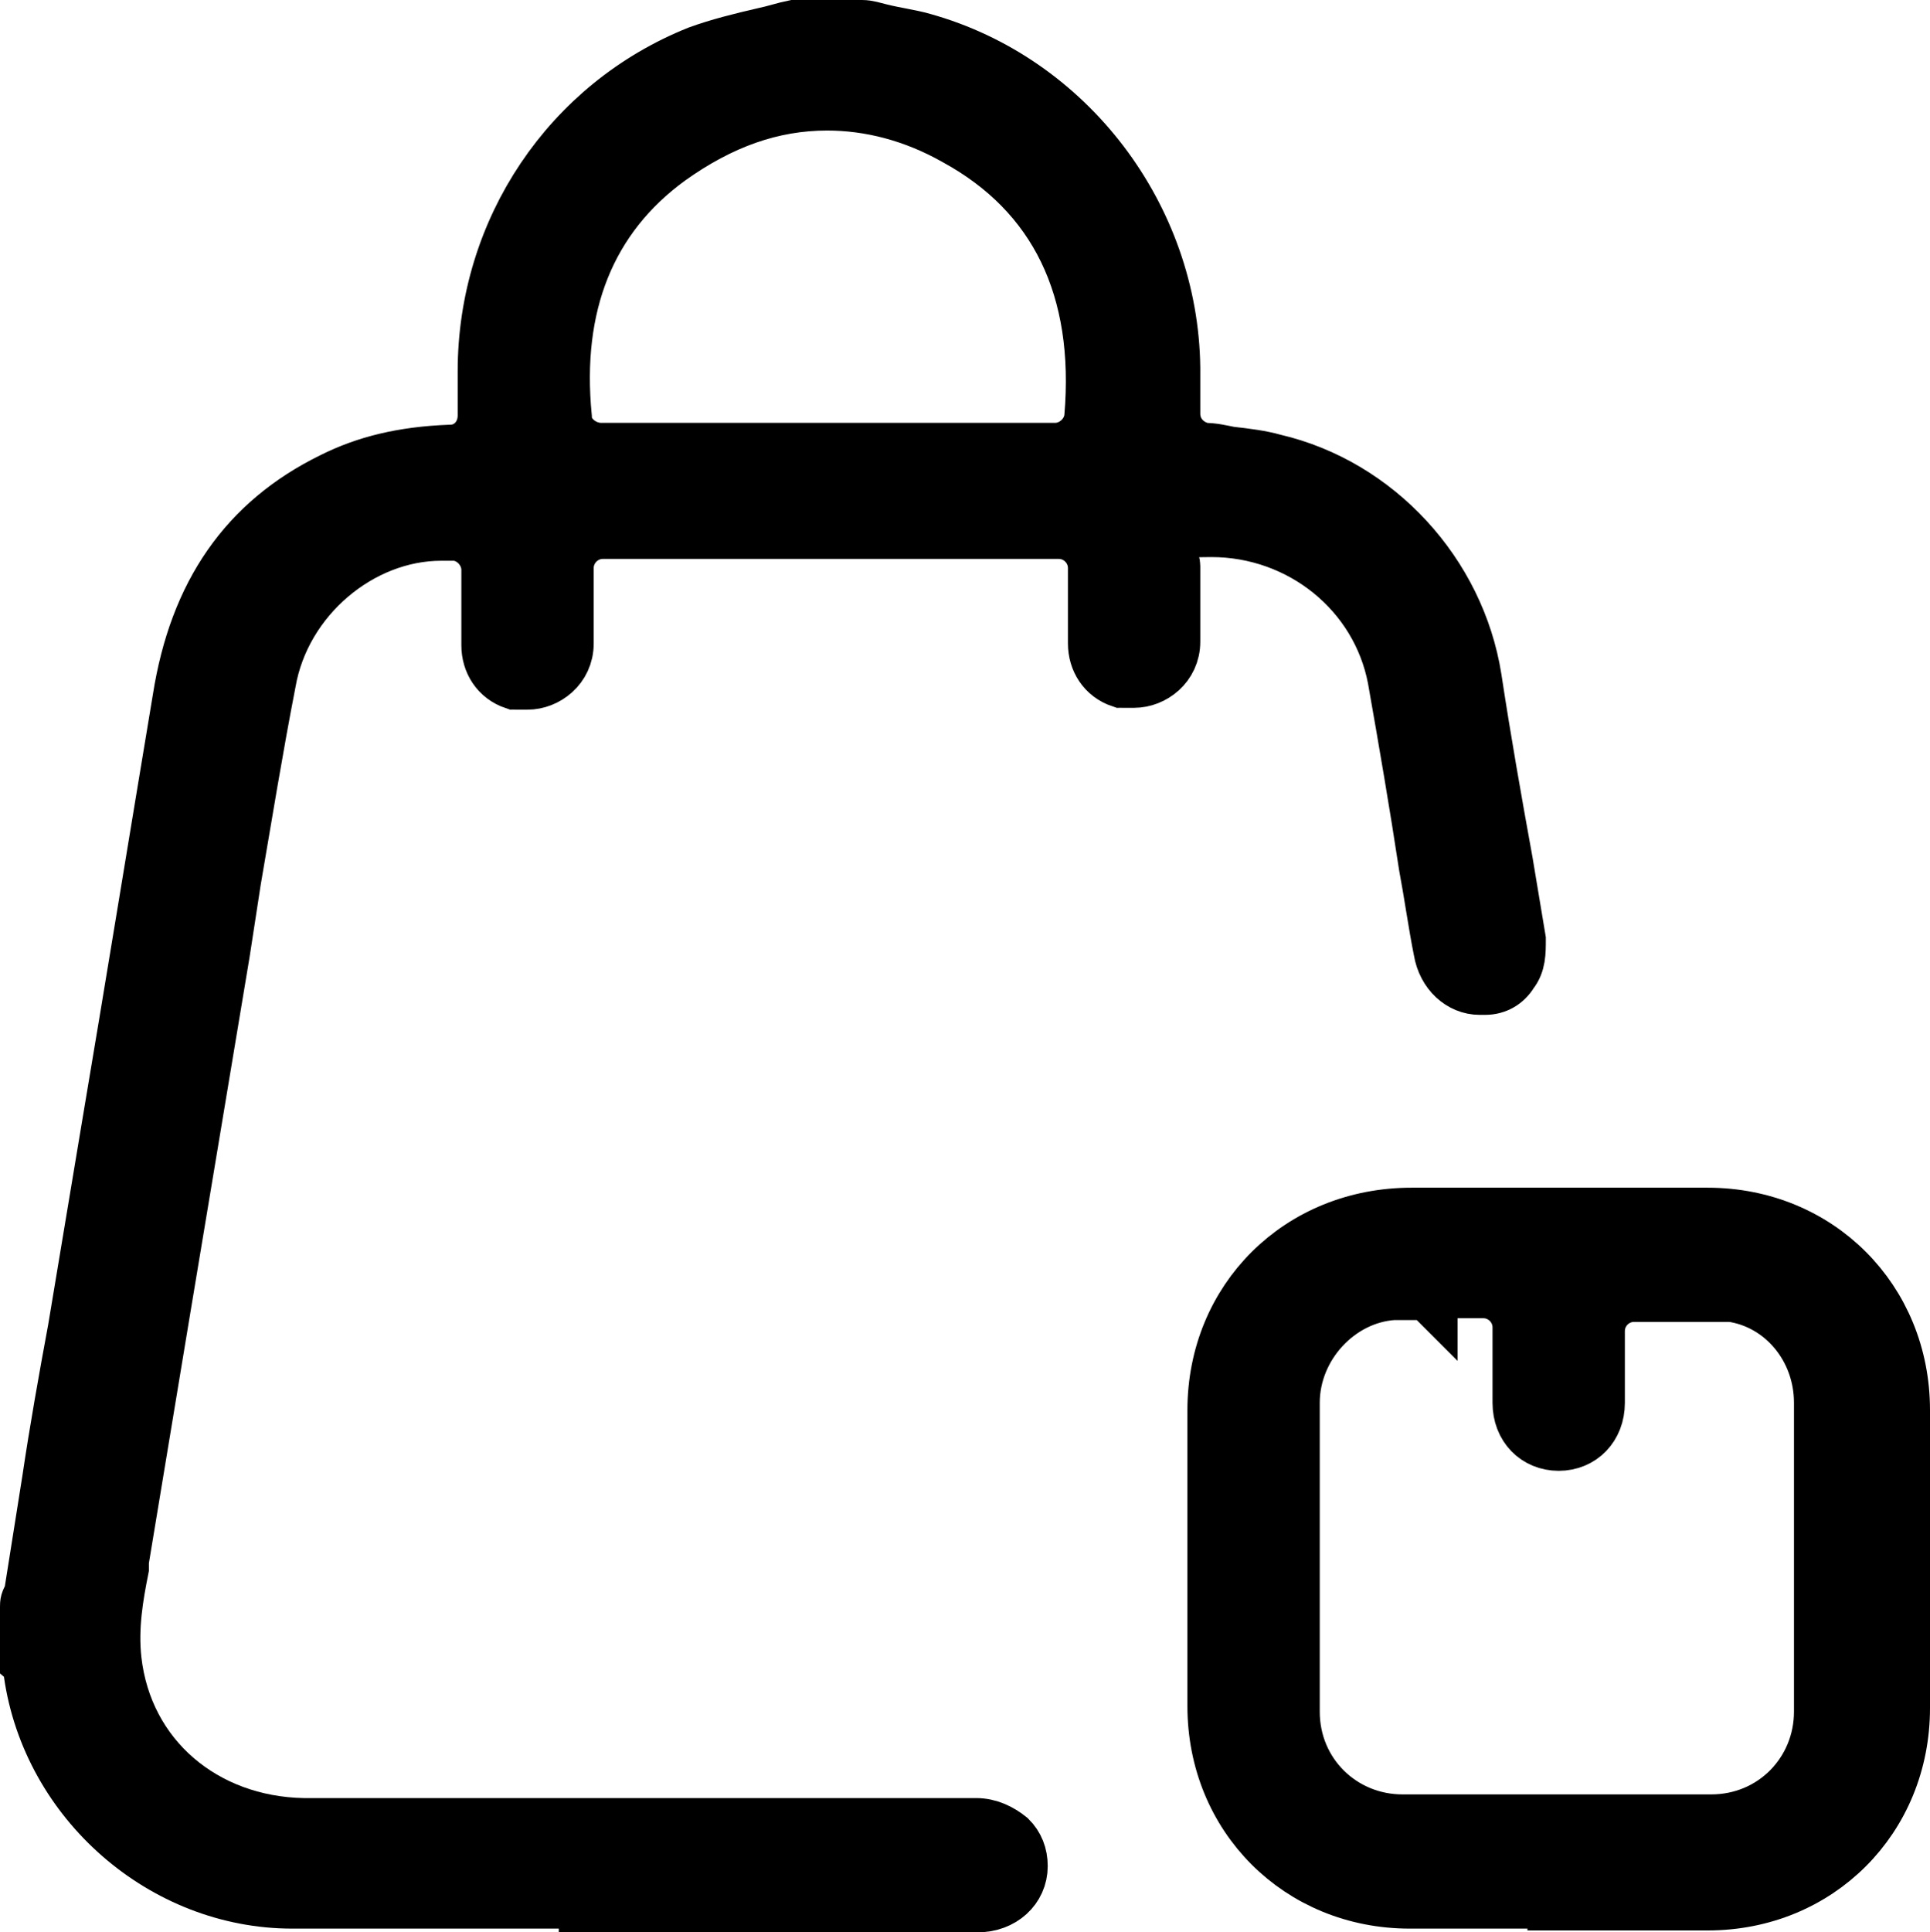
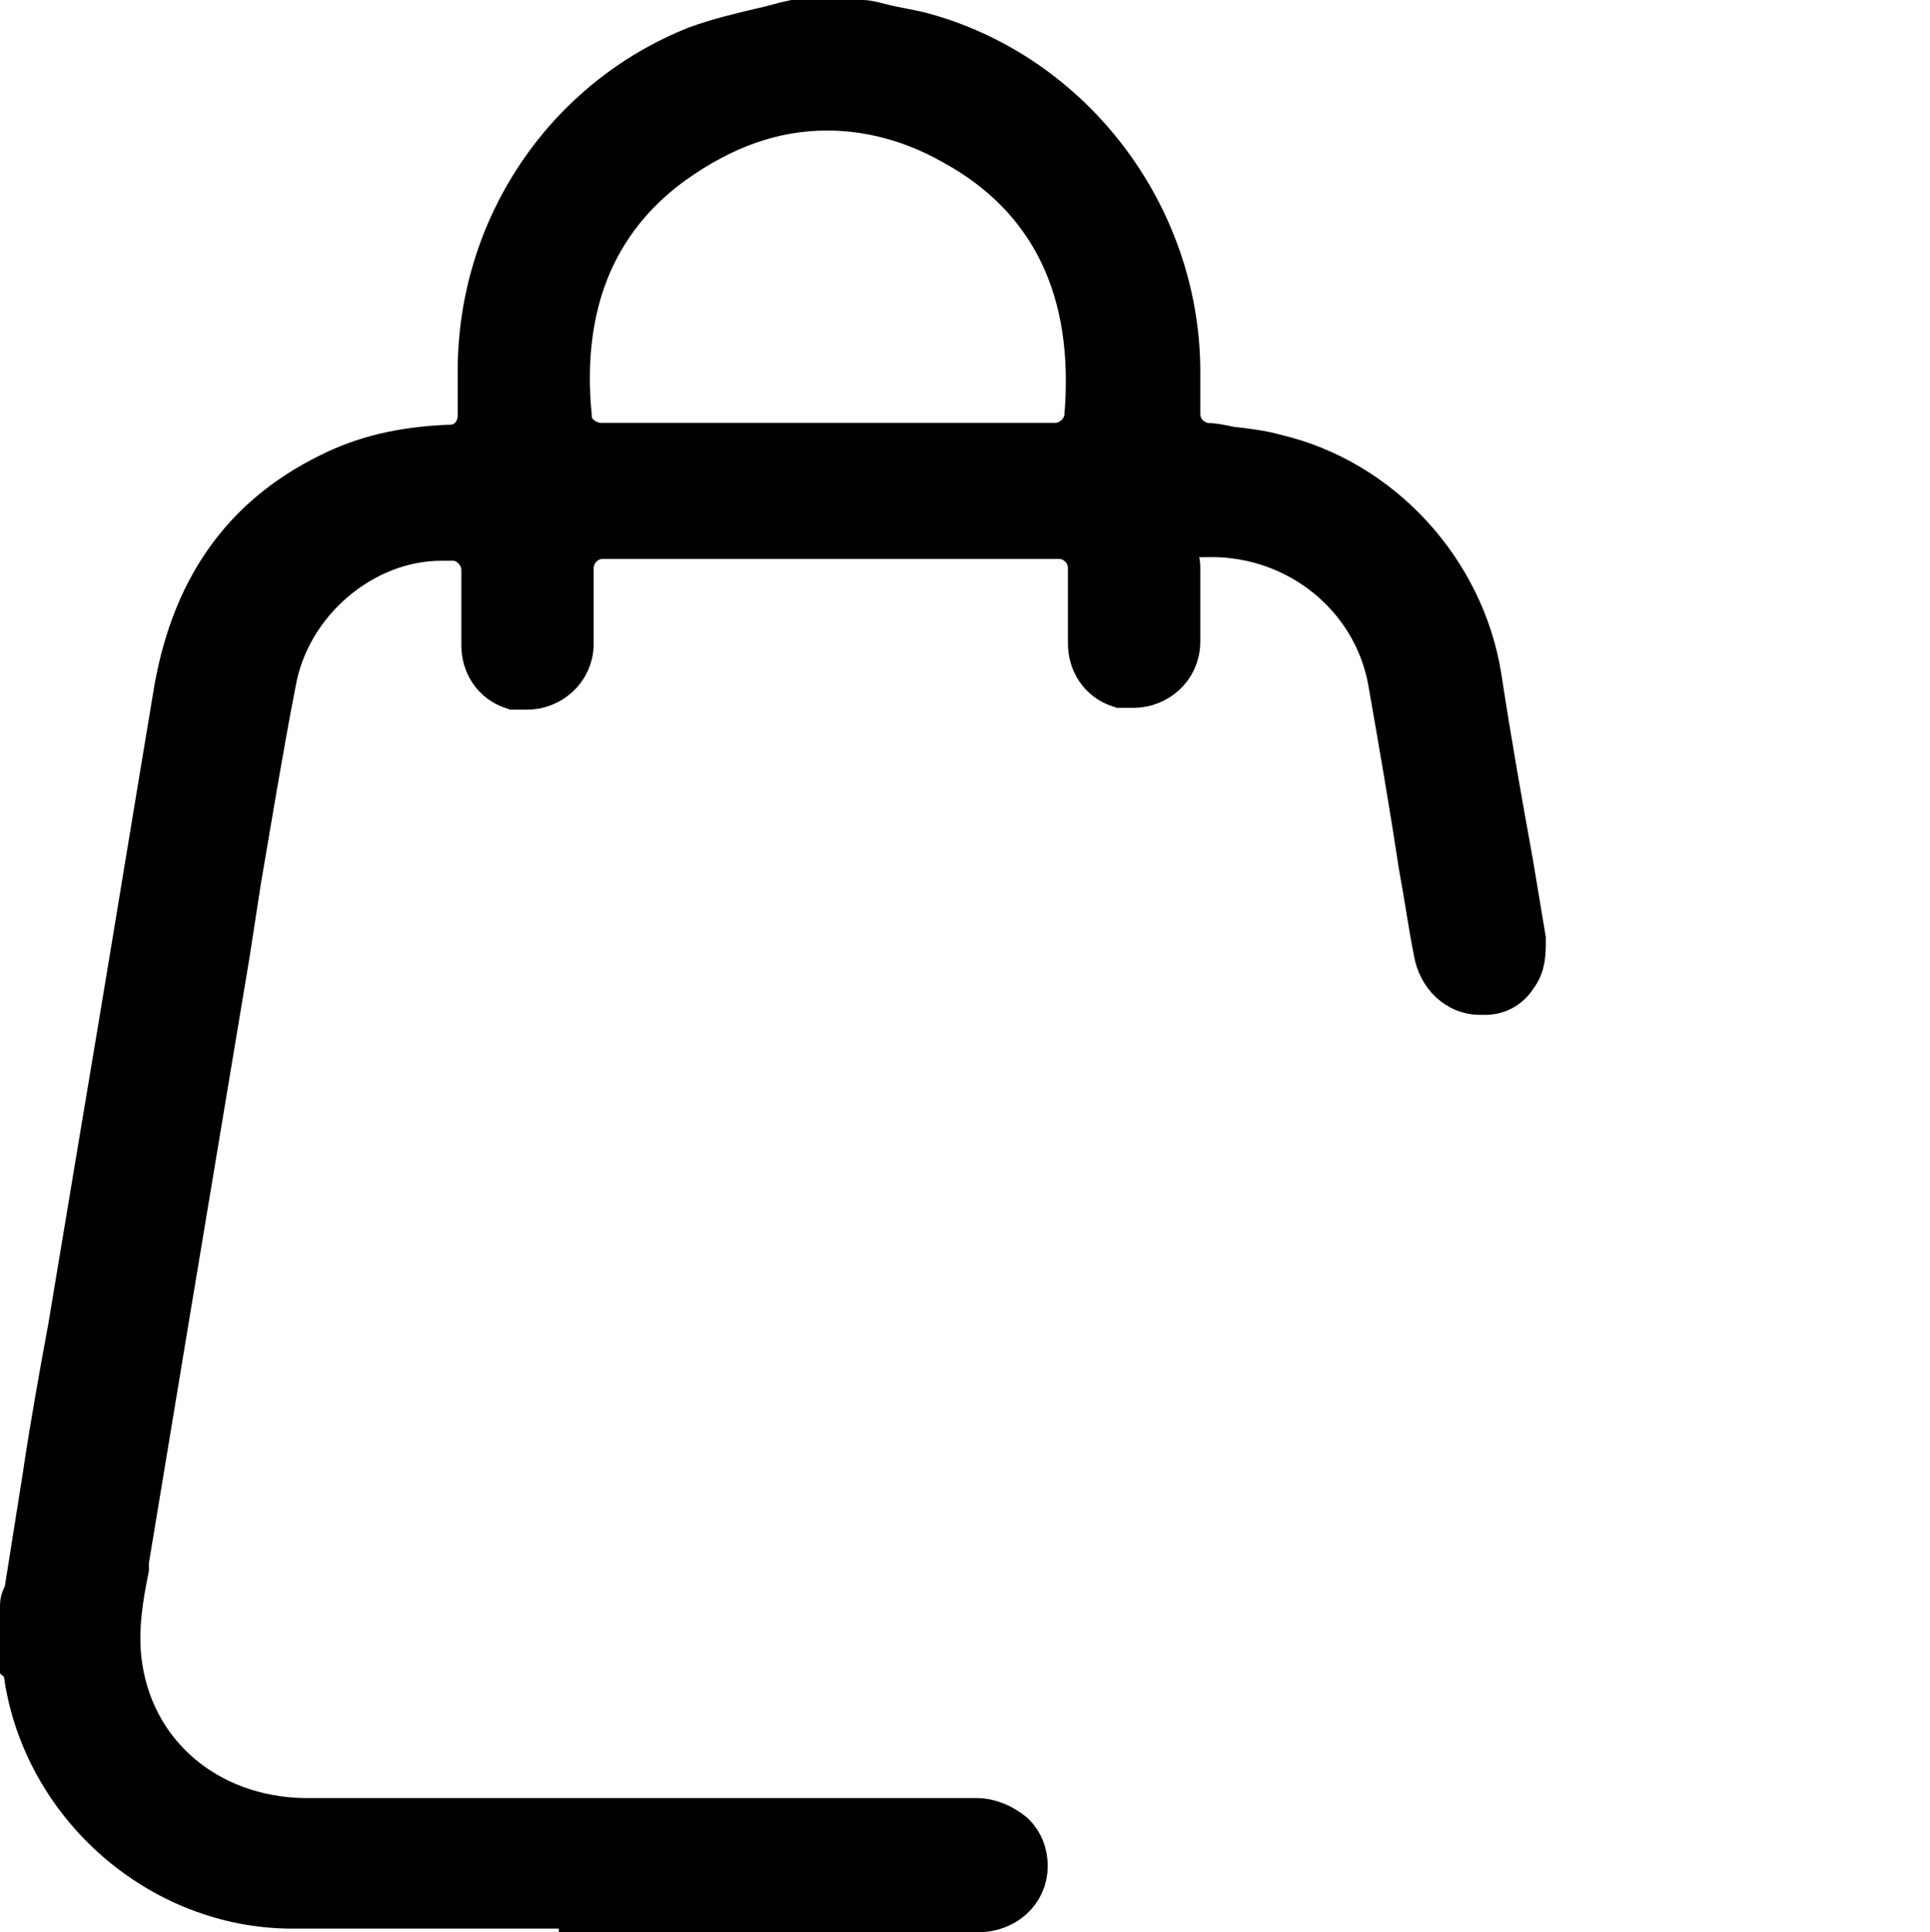
<svg xmlns="http://www.w3.org/2000/svg" id="Layer_1" version="1.1" viewBox="0 0 105 105.1">
  <defs>
    <style>
      .st0 {
        stroke: #000;
        stroke-miterlimit: 10;
        stroke-width: 3px;
      }
    </style>
  </defs>
  <path class="st0" d="M31.9,103.4H15.9c-7,0-13.2-5.4-14.2-12.4,0-.2-.1-.5-.2-.6v-3c0-.2,0-.3.2-.6l1-6.3c.4-2.7.9-5.5,1.4-8.2.6-3.6,1.2-7.2,1.8-10.8,1.3-7.7,2.6-15.7,3.9-23.5.9-5.7,3.6-9.6,8.3-11.9,1.8-.9,3.8-1.4,6.4-1.5,1.1,0,1.9-.9,1.9-2v-2.4c0-7.7,4.6-14.5,11.6-17.3,1.1-.4,2.3-.7,3.6-1,.5-.1,1.1-.3,1.6-.4h3.7c.3,0,.6.1,1,.2.8.2,1.6.3,2.3.5,7.9,2.2,13.5,9.6,13.6,17.8v2.5c0,1,.7,1.8,1.7,2,.5,0,.9.1,1.4.2.9.1,1.7.2,2.4.4,5.6,1.3,10,6.1,10.9,11.8.5,3.3,1.1,6.7,1.7,10l.7,4.2c0,.7,0,1.3-.4,1.8-.3.5-.8.8-1.4.8h-.3c-1,0-1.9-.8-2.1-2-.3-1.5-.5-3-.8-4.6-.5-3.3-1.1-6.8-1.7-10.2-.9-4.7-5.1-8.1-10-8.1s-2.1.9-2.1,2v4.1c0,1.3-1.1,2.1-2.1,2.1s-.5,0-.7,0c-.9-.3-1.4-1.1-1.4-2v-4.1c0-1.1-.9-2-2-2h-24.8c-1.1,0-2,.9-2,2v4.1c0,1.3-1.1,2.1-2.1,2.1s-.5,0-.7,0c-.9-.3-1.4-1.1-1.4-2v-4.1c0-1-.8-1.9-1.8-2h-.8c-4.4,0-8.6,3.5-9.4,8.1-.7,3.6-1.3,7.3-1.9,10.8-.2,1.3-.4,2.6-.6,3.9l-1,6c-1.5,9-3,18-4.5,27.1v.4c-.3,1.5-.6,3.2-.4,5,.6,5.3,4.9,8.9,10.3,9h36.6c.7,0,1.3.3,1.8.7.4.4.6.9.6,1.5,0,1.2-1,2.1-2.3,2.1h-21.3v-.2ZM45,5.6c-3,0-5.8,1-8.6,3-4.4,3.2-6.3,8-5.7,14.1,0,1,1,1.8,2,1.8h24.7c1,0,1.9-.8,2-1.8.6-7-1.9-12.2-7.4-15.2-2.3-1.3-4.7-1.9-7-1.9Z" />
-   <path class="st0" d="M84.6,103.4h-7.9c-6,0-10.6-4.6-10.6-10.6v-16.1c0-6,4.6-10.6,10.7-10.6h16.1c6,0,10.6,4.6,10.6,10.6v16.2c0,6-4.6,10.6-10.6,10.6h-8.3,0ZM77.7,70.3h-1.9c-3,.2-5.5,2.9-5.5,6v16.8c0,3.4,2.7,6,6,6h16.8c3.4,0,6-2.7,6-6v-16.8c0-3-2.1-5.5-4.9-5.9h-5.3c-1.1,0-2,.9-2,2v3.9c0,1.3-.9,2.2-2.1,2.2s-2.1-.9-2.1-2.2v-4.1c0-1.1-.9-2-2-2h-2.9v.2h0Z" />
</svg>